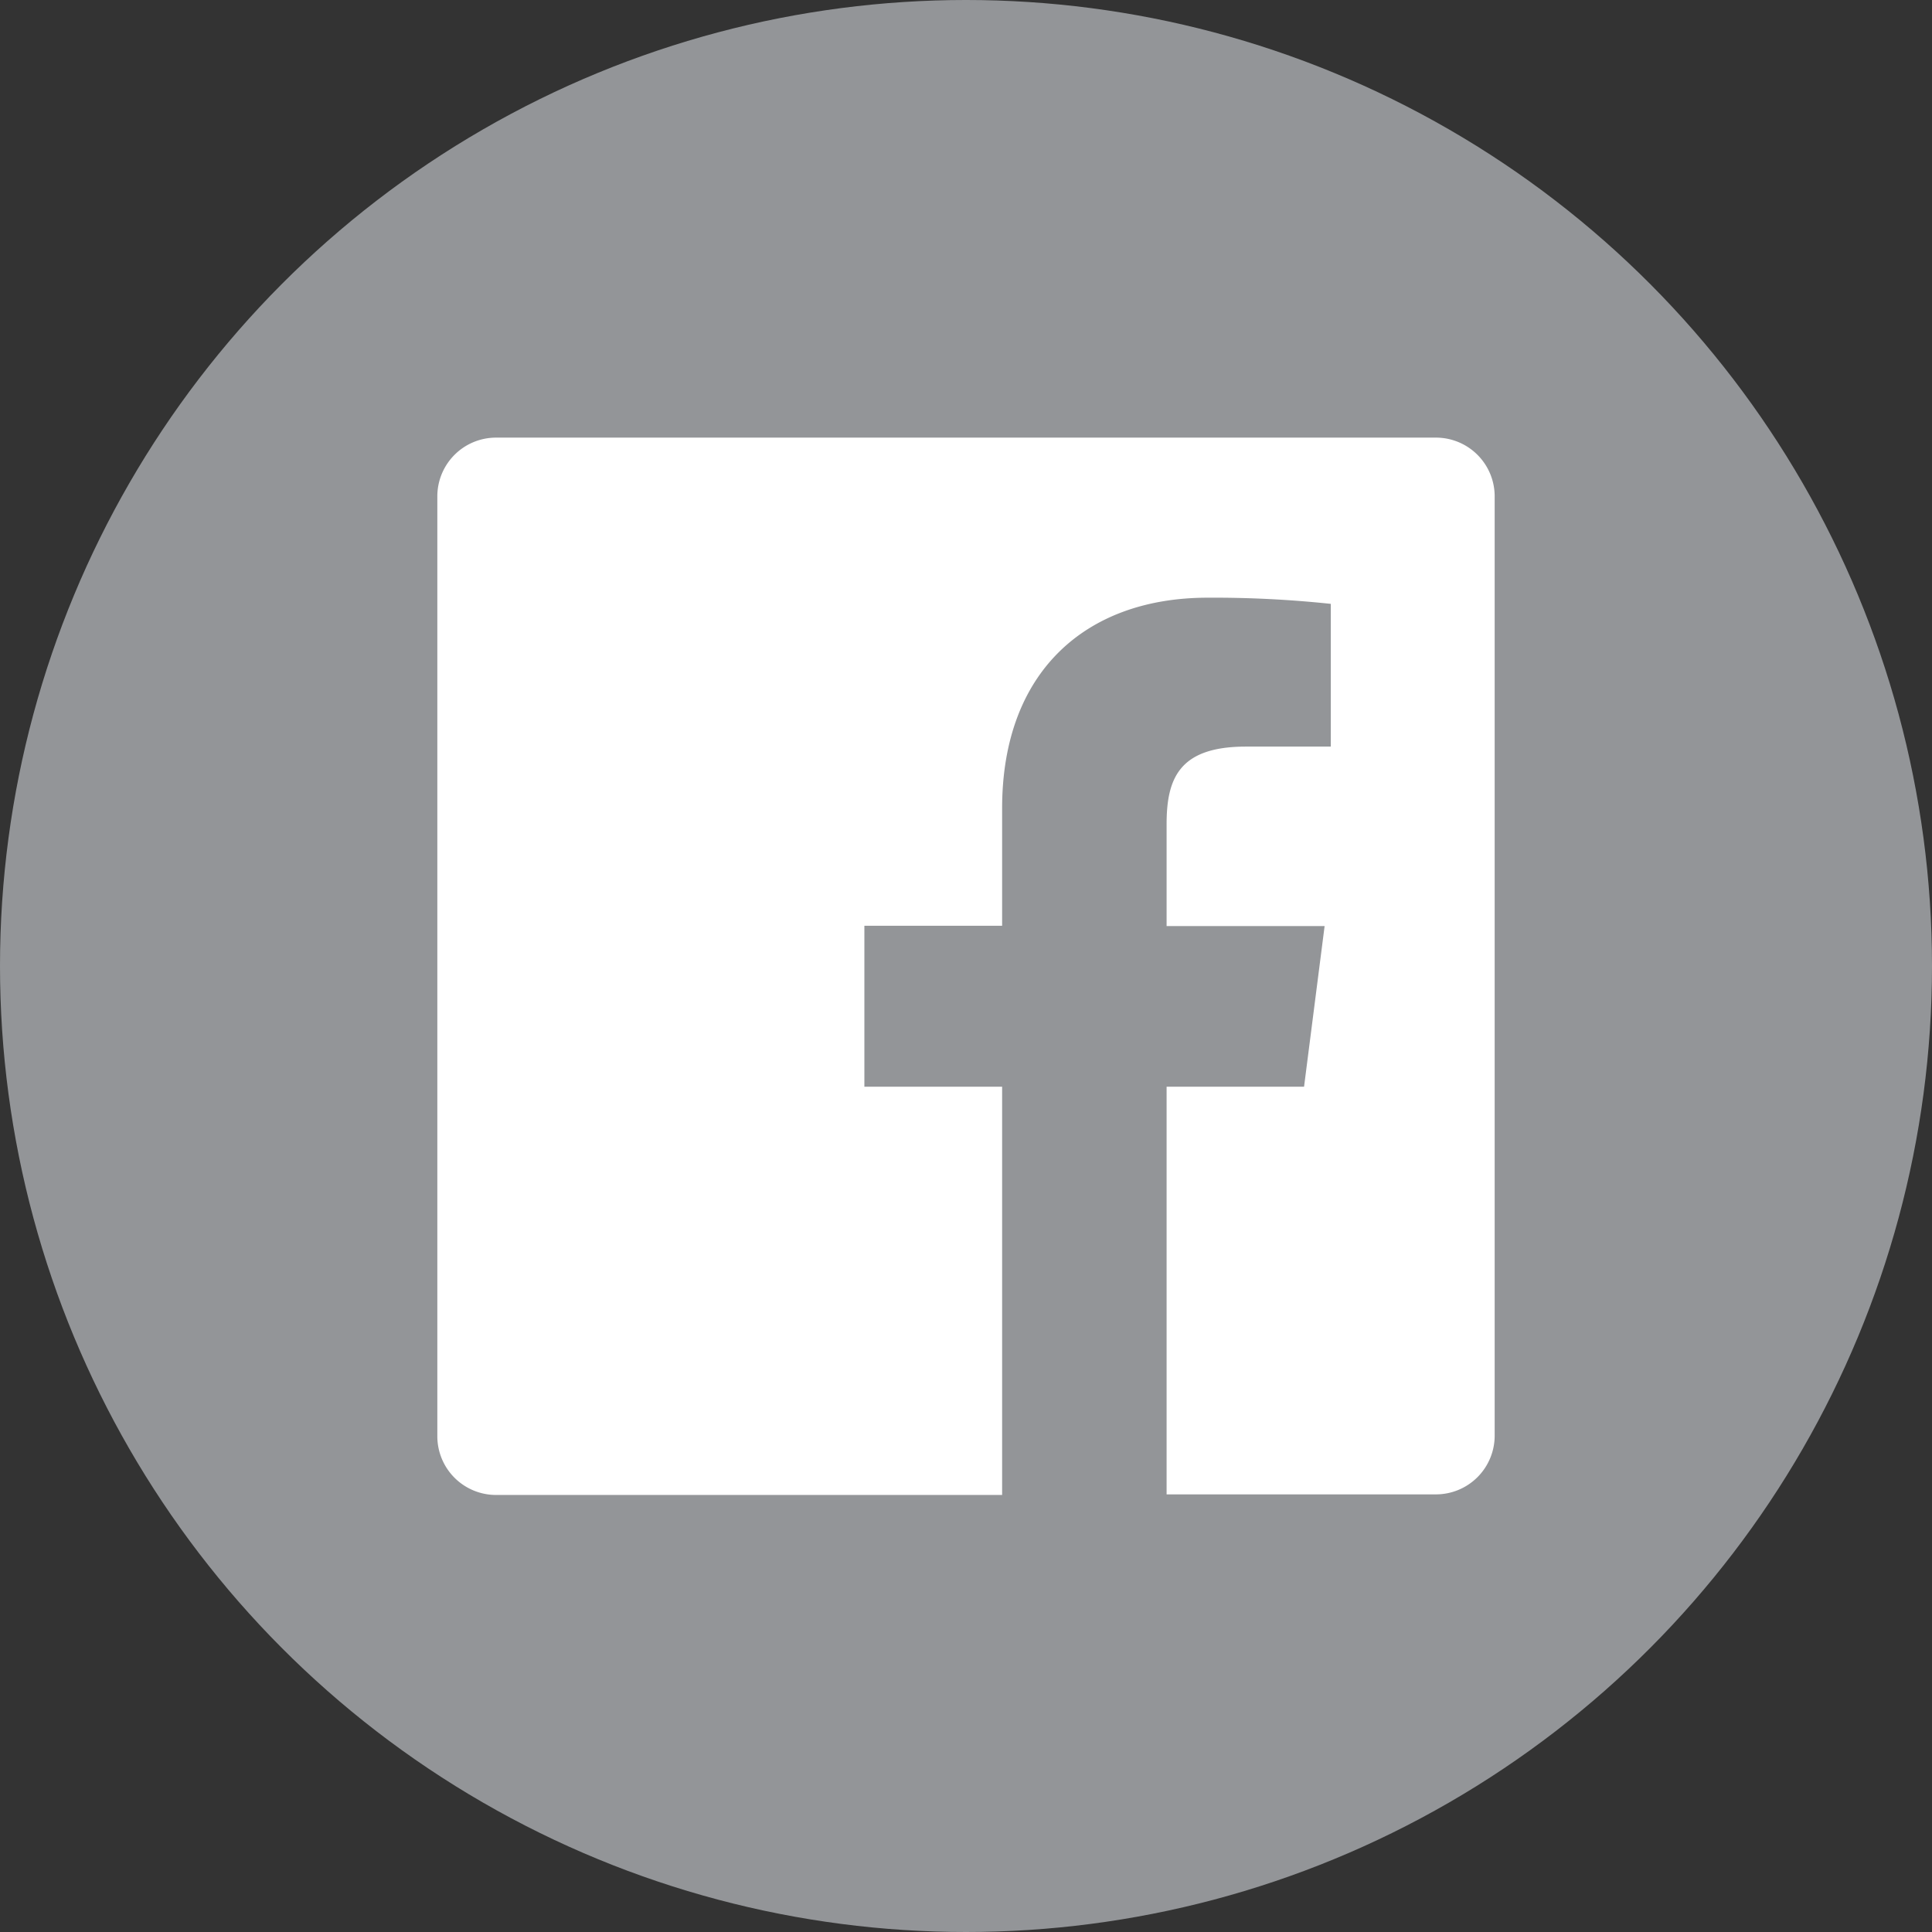
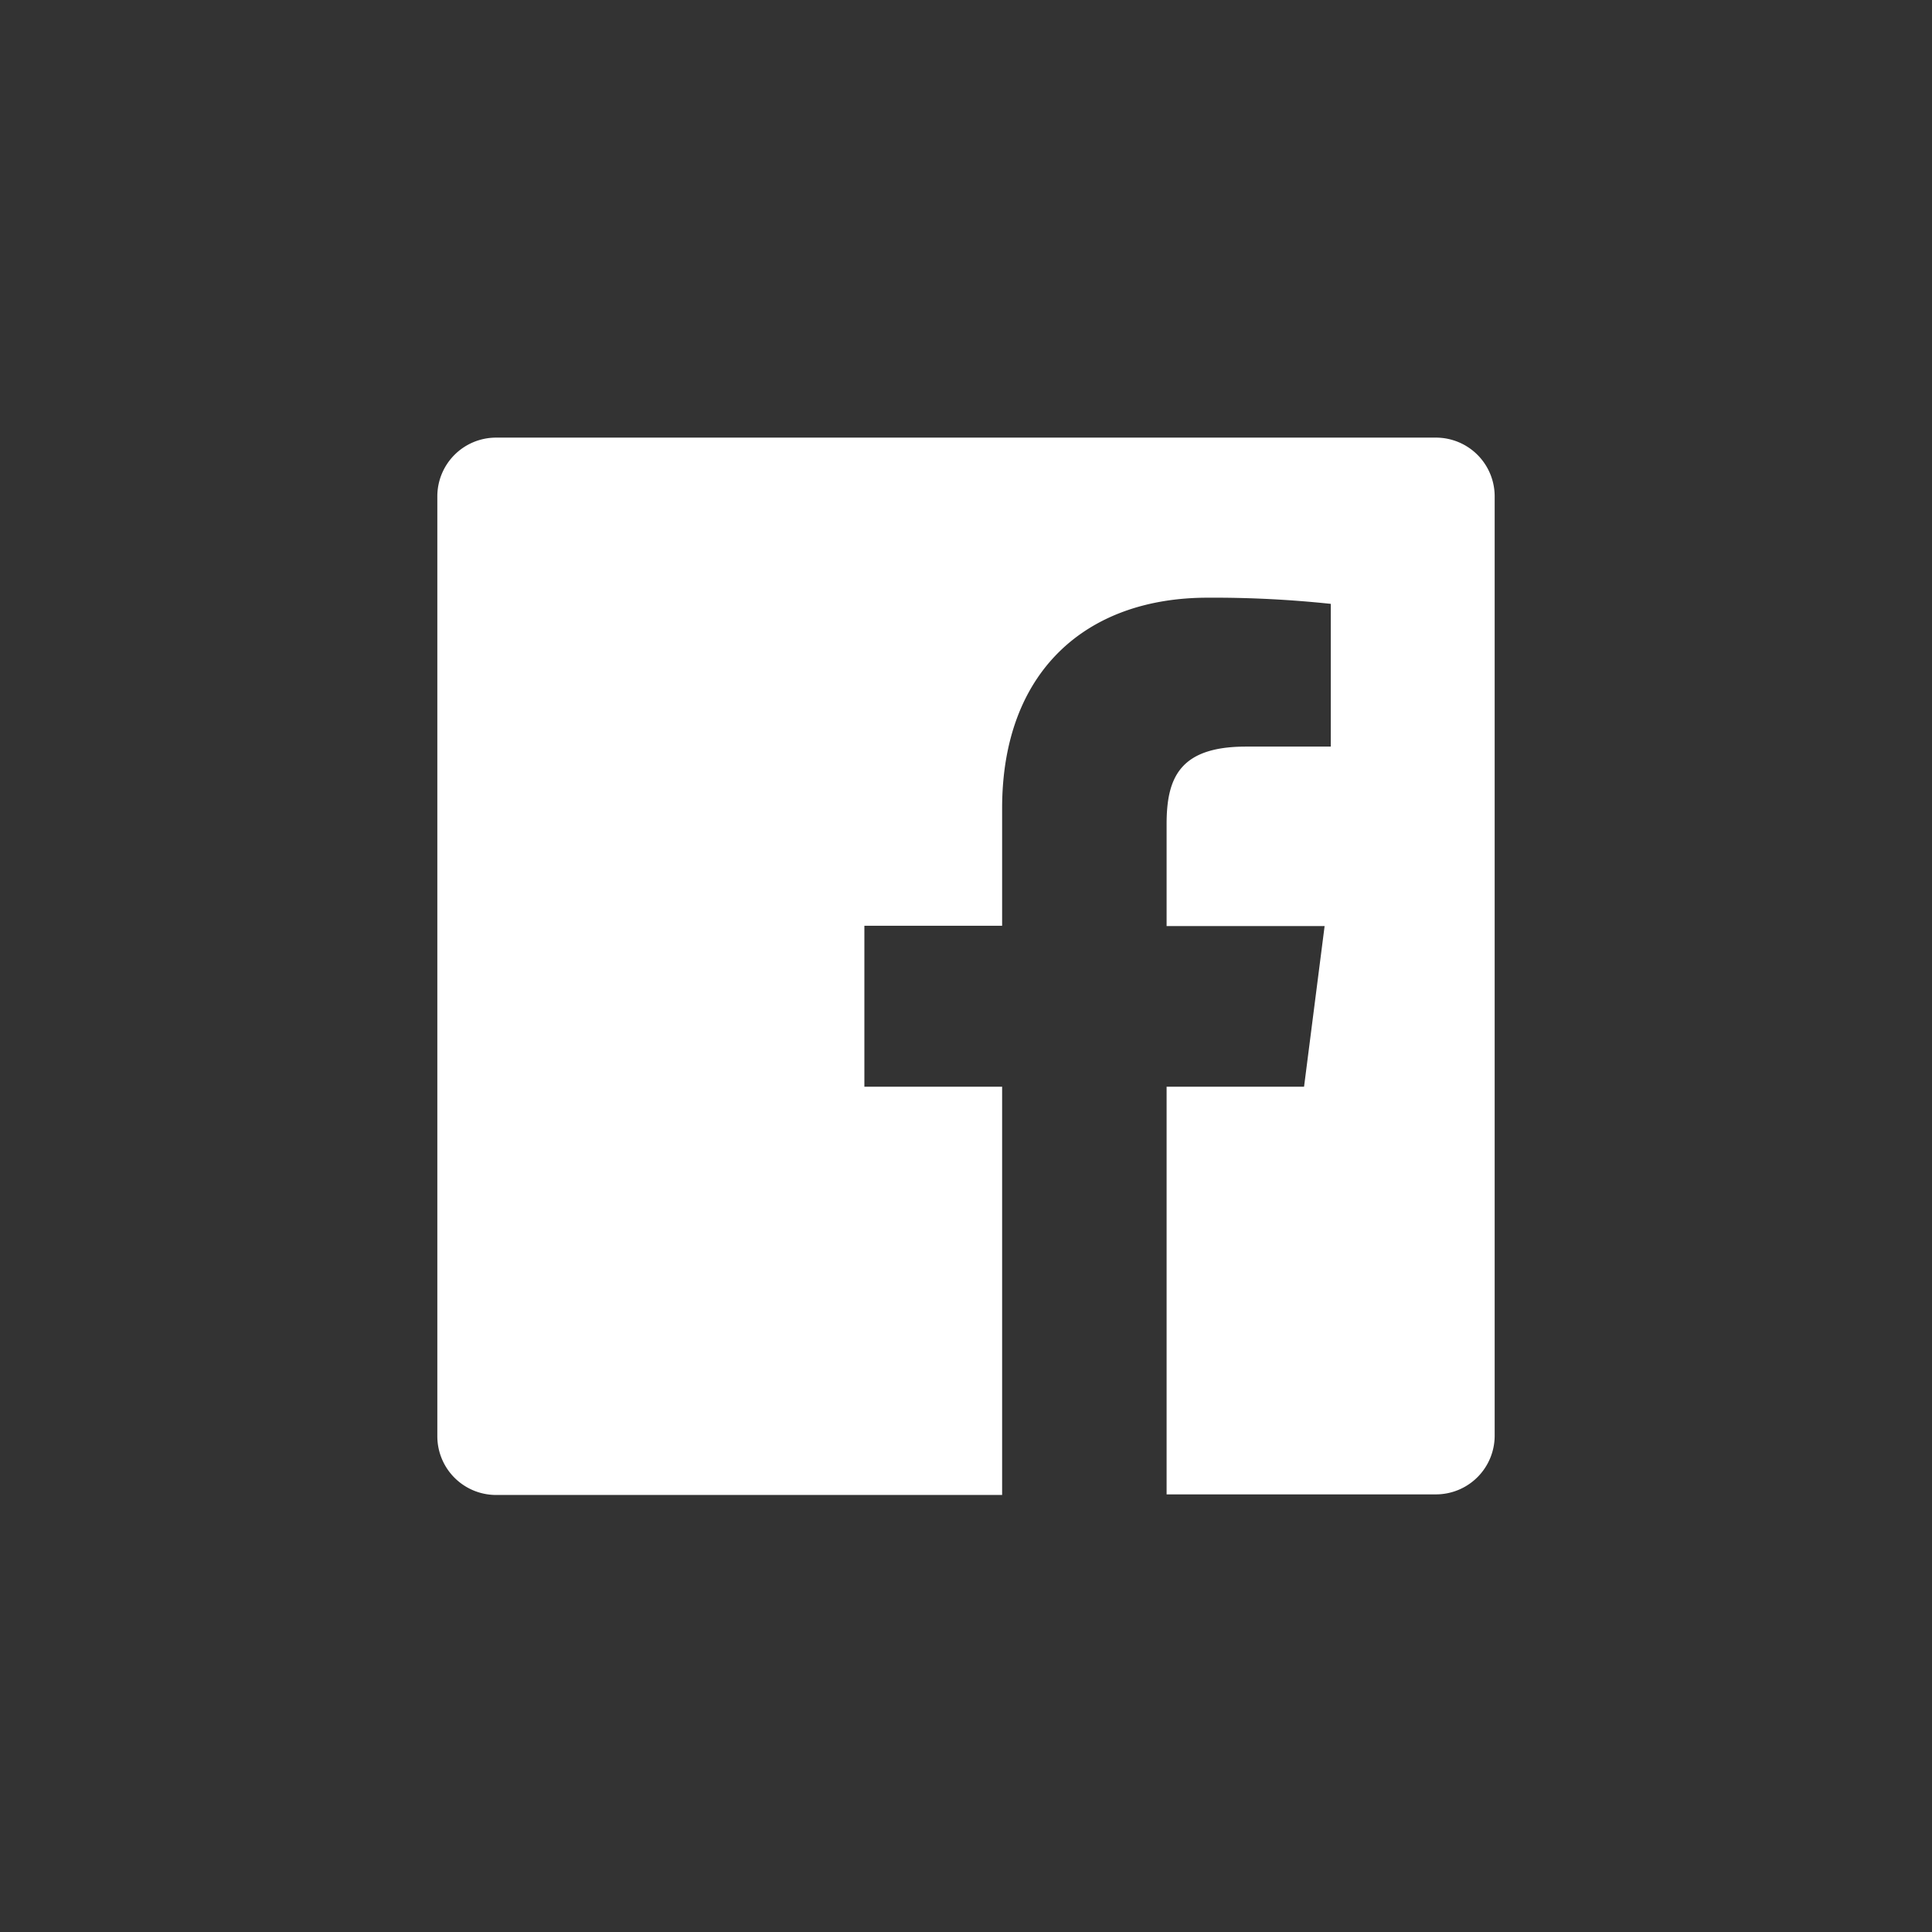
<svg xmlns="http://www.w3.org/2000/svg" id="Layer_1" data-name="Layer 1" viewBox="0 0 65.78 65.78">
  <rect x="0" y="0" width="65.78" height="65.78" fill="#333333" stroke="none" />
  <defs>
    <style>.cls-1{fill:#939598;}.cls-2{fill:#fff;}</style>
  </defs>
-   <circle id="back" class="cls-1" cx="32.89" cy="32.89" r="32.89" />
  <path id="Facebook" class="cls-2" d="M48.89,14.9h-32a2,2,0,0,0-2,2v32a2,2,0,0,0,2,2H34.12V37H29.43V31.52h4.69v-4c0-4.64,2.84-7.17,7-7.17a37.77,37.77,0,0,1,4.19.21v4.86H42.42c-2.26,0-2.7,1.07-2.7,2.64v3.47H45.1L44.4,37H39.72V50.88h9.17a2,2,0,0,0,2-2v-32A2,2,0,0,0,48.89,14.9Z" />
</svg>